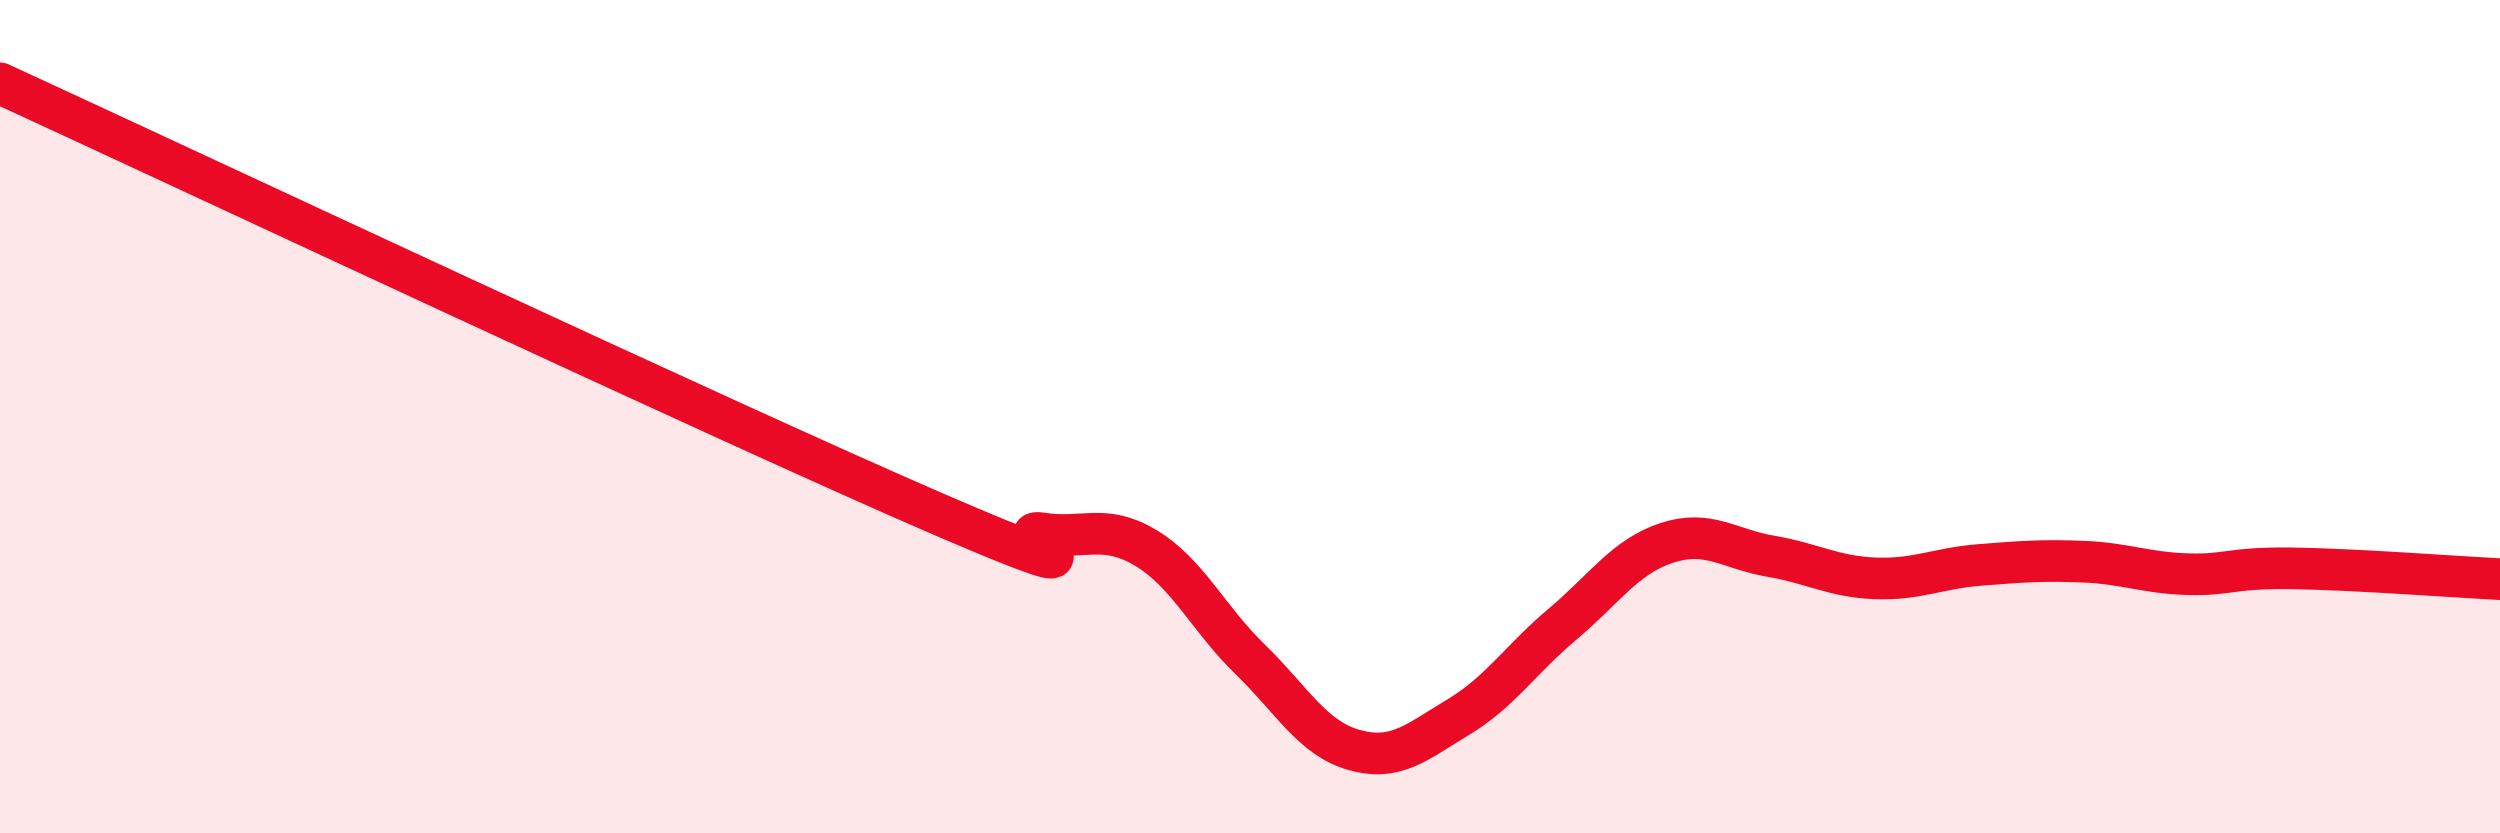
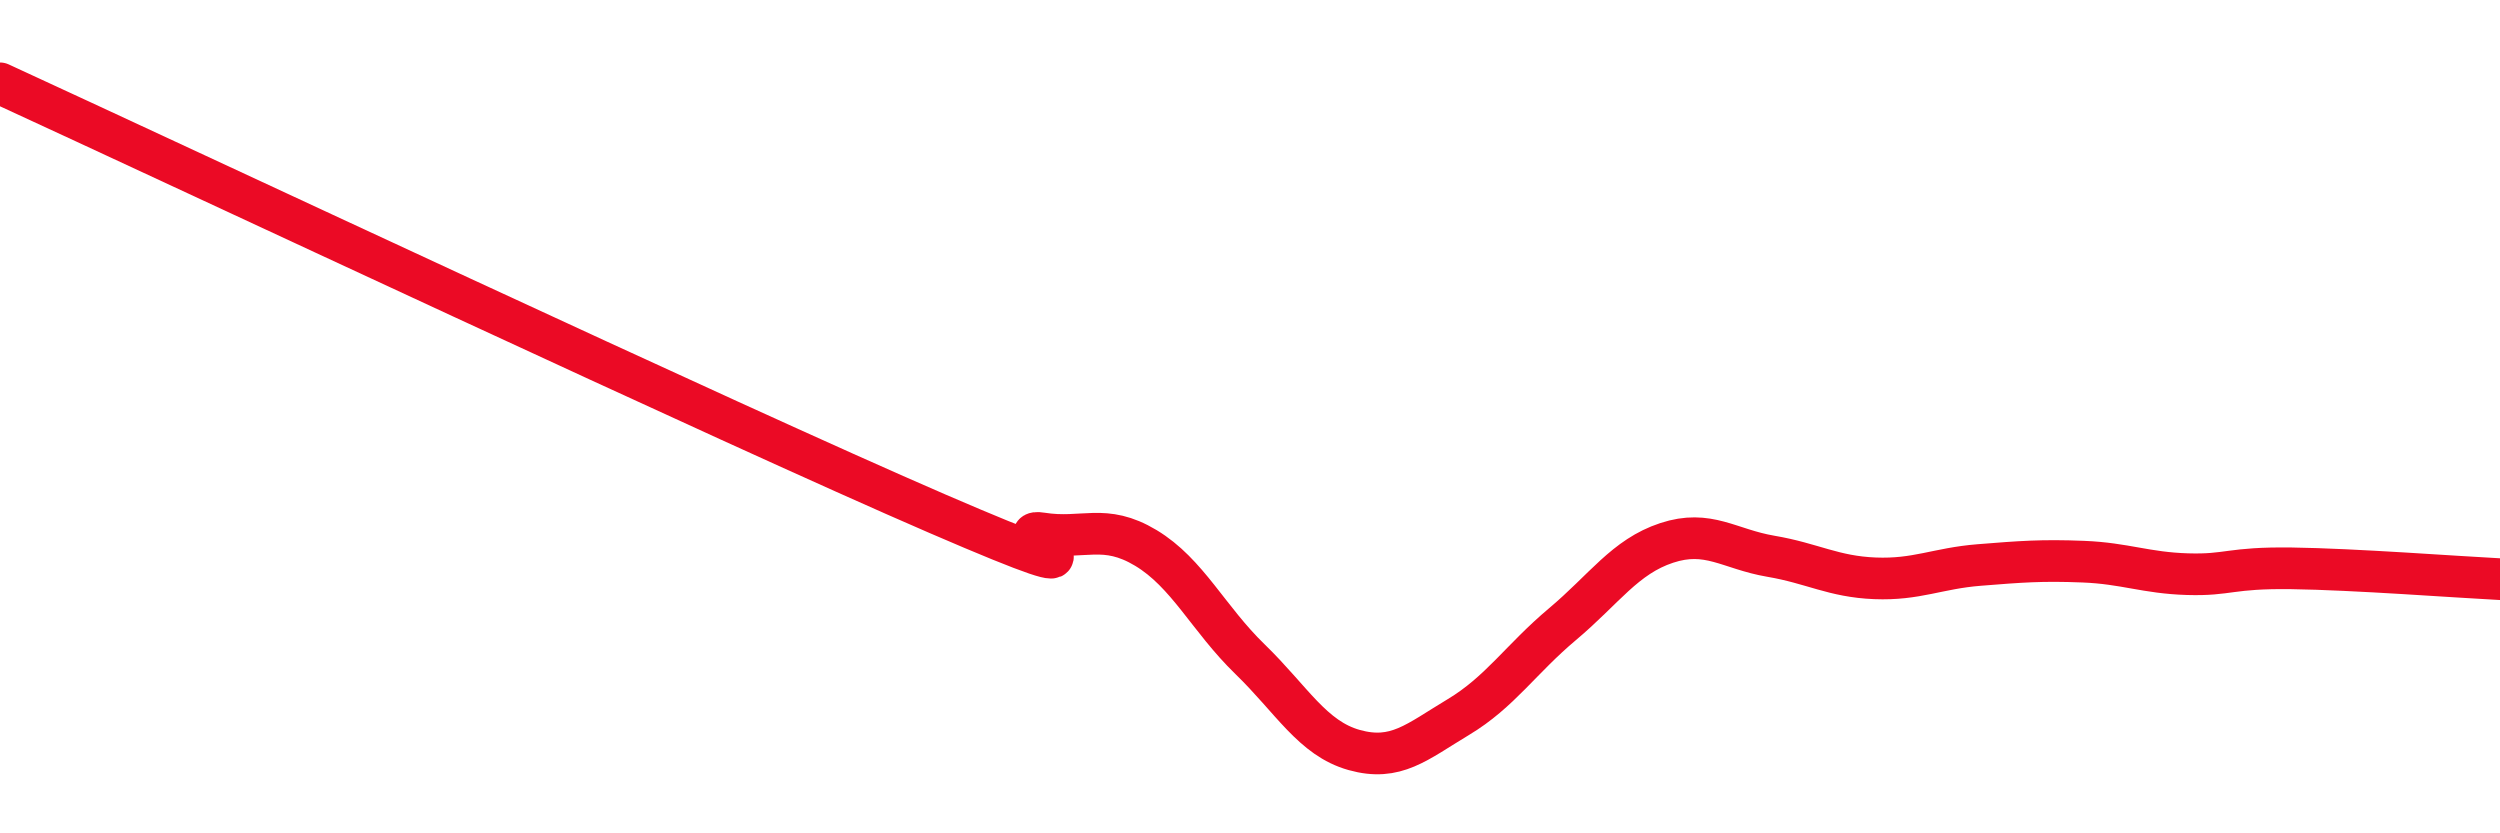
<svg xmlns="http://www.w3.org/2000/svg" width="60" height="20" viewBox="0 0 60 20">
-   <path d="M 0,2 C 4.5,4.07 17.5,10.17 22.5,12.33 C 27.5,14.49 24,12.64 25,12.8 C 26,12.96 26.5,12.55 27.5,13.15 C 28.5,13.75 29,14.85 30,15.82 C 31,16.79 31.5,17.72 32.5,18 C 33.5,18.28 34,17.81 35,17.21 C 36,16.61 36.5,15.82 37.5,14.98 C 38.5,14.14 39,13.36 40,13.03 C 41,12.7 41.5,13.18 42.5,13.35 C 43.5,13.52 44,13.84 45,13.88 C 46,13.92 46.5,13.64 47.5,13.56 C 48.5,13.48 49,13.44 50,13.48 C 51,13.52 51.5,13.75 52.5,13.78 C 53.5,13.81 53.5,13.62 55,13.64 C 56.5,13.66 59,13.85 60,13.9L60 20L0 20Z" fill="#EB0A25" opacity="0.1" stroke-linecap="round" stroke-linejoin="round" />
  <path d="M 0,2 C 4.5,4.07 17.5,10.17 22.5,12.33 C 27.5,14.49 24,12.64 25,12.8 C 26,12.96 26.5,12.55 27.5,13.15 C 28.5,13.75 29,14.85 30,15.82 C 31,16.79 31.5,17.72 32.5,18 C 33.5,18.28 34,17.81 35,17.21 C 36,16.61 36.5,15.82 37.5,14.98 C 38.5,14.14 39,13.36 40,13.03 C 41,12.7 41.5,13.18 42.5,13.35 C 43.5,13.52 44,13.84 45,13.88 C 46,13.92 46.5,13.64 47.5,13.56 C 48.5,13.48 49,13.44 50,13.48 C 51,13.52 51.5,13.75 52.5,13.78 C 53.5,13.81 53.5,13.62 55,13.64 C 56.5,13.66 59,13.85 60,13.9" stroke="#EB0A25" stroke-width="1" fill="none" stroke-linecap="round" stroke-linejoin="round" />
</svg>